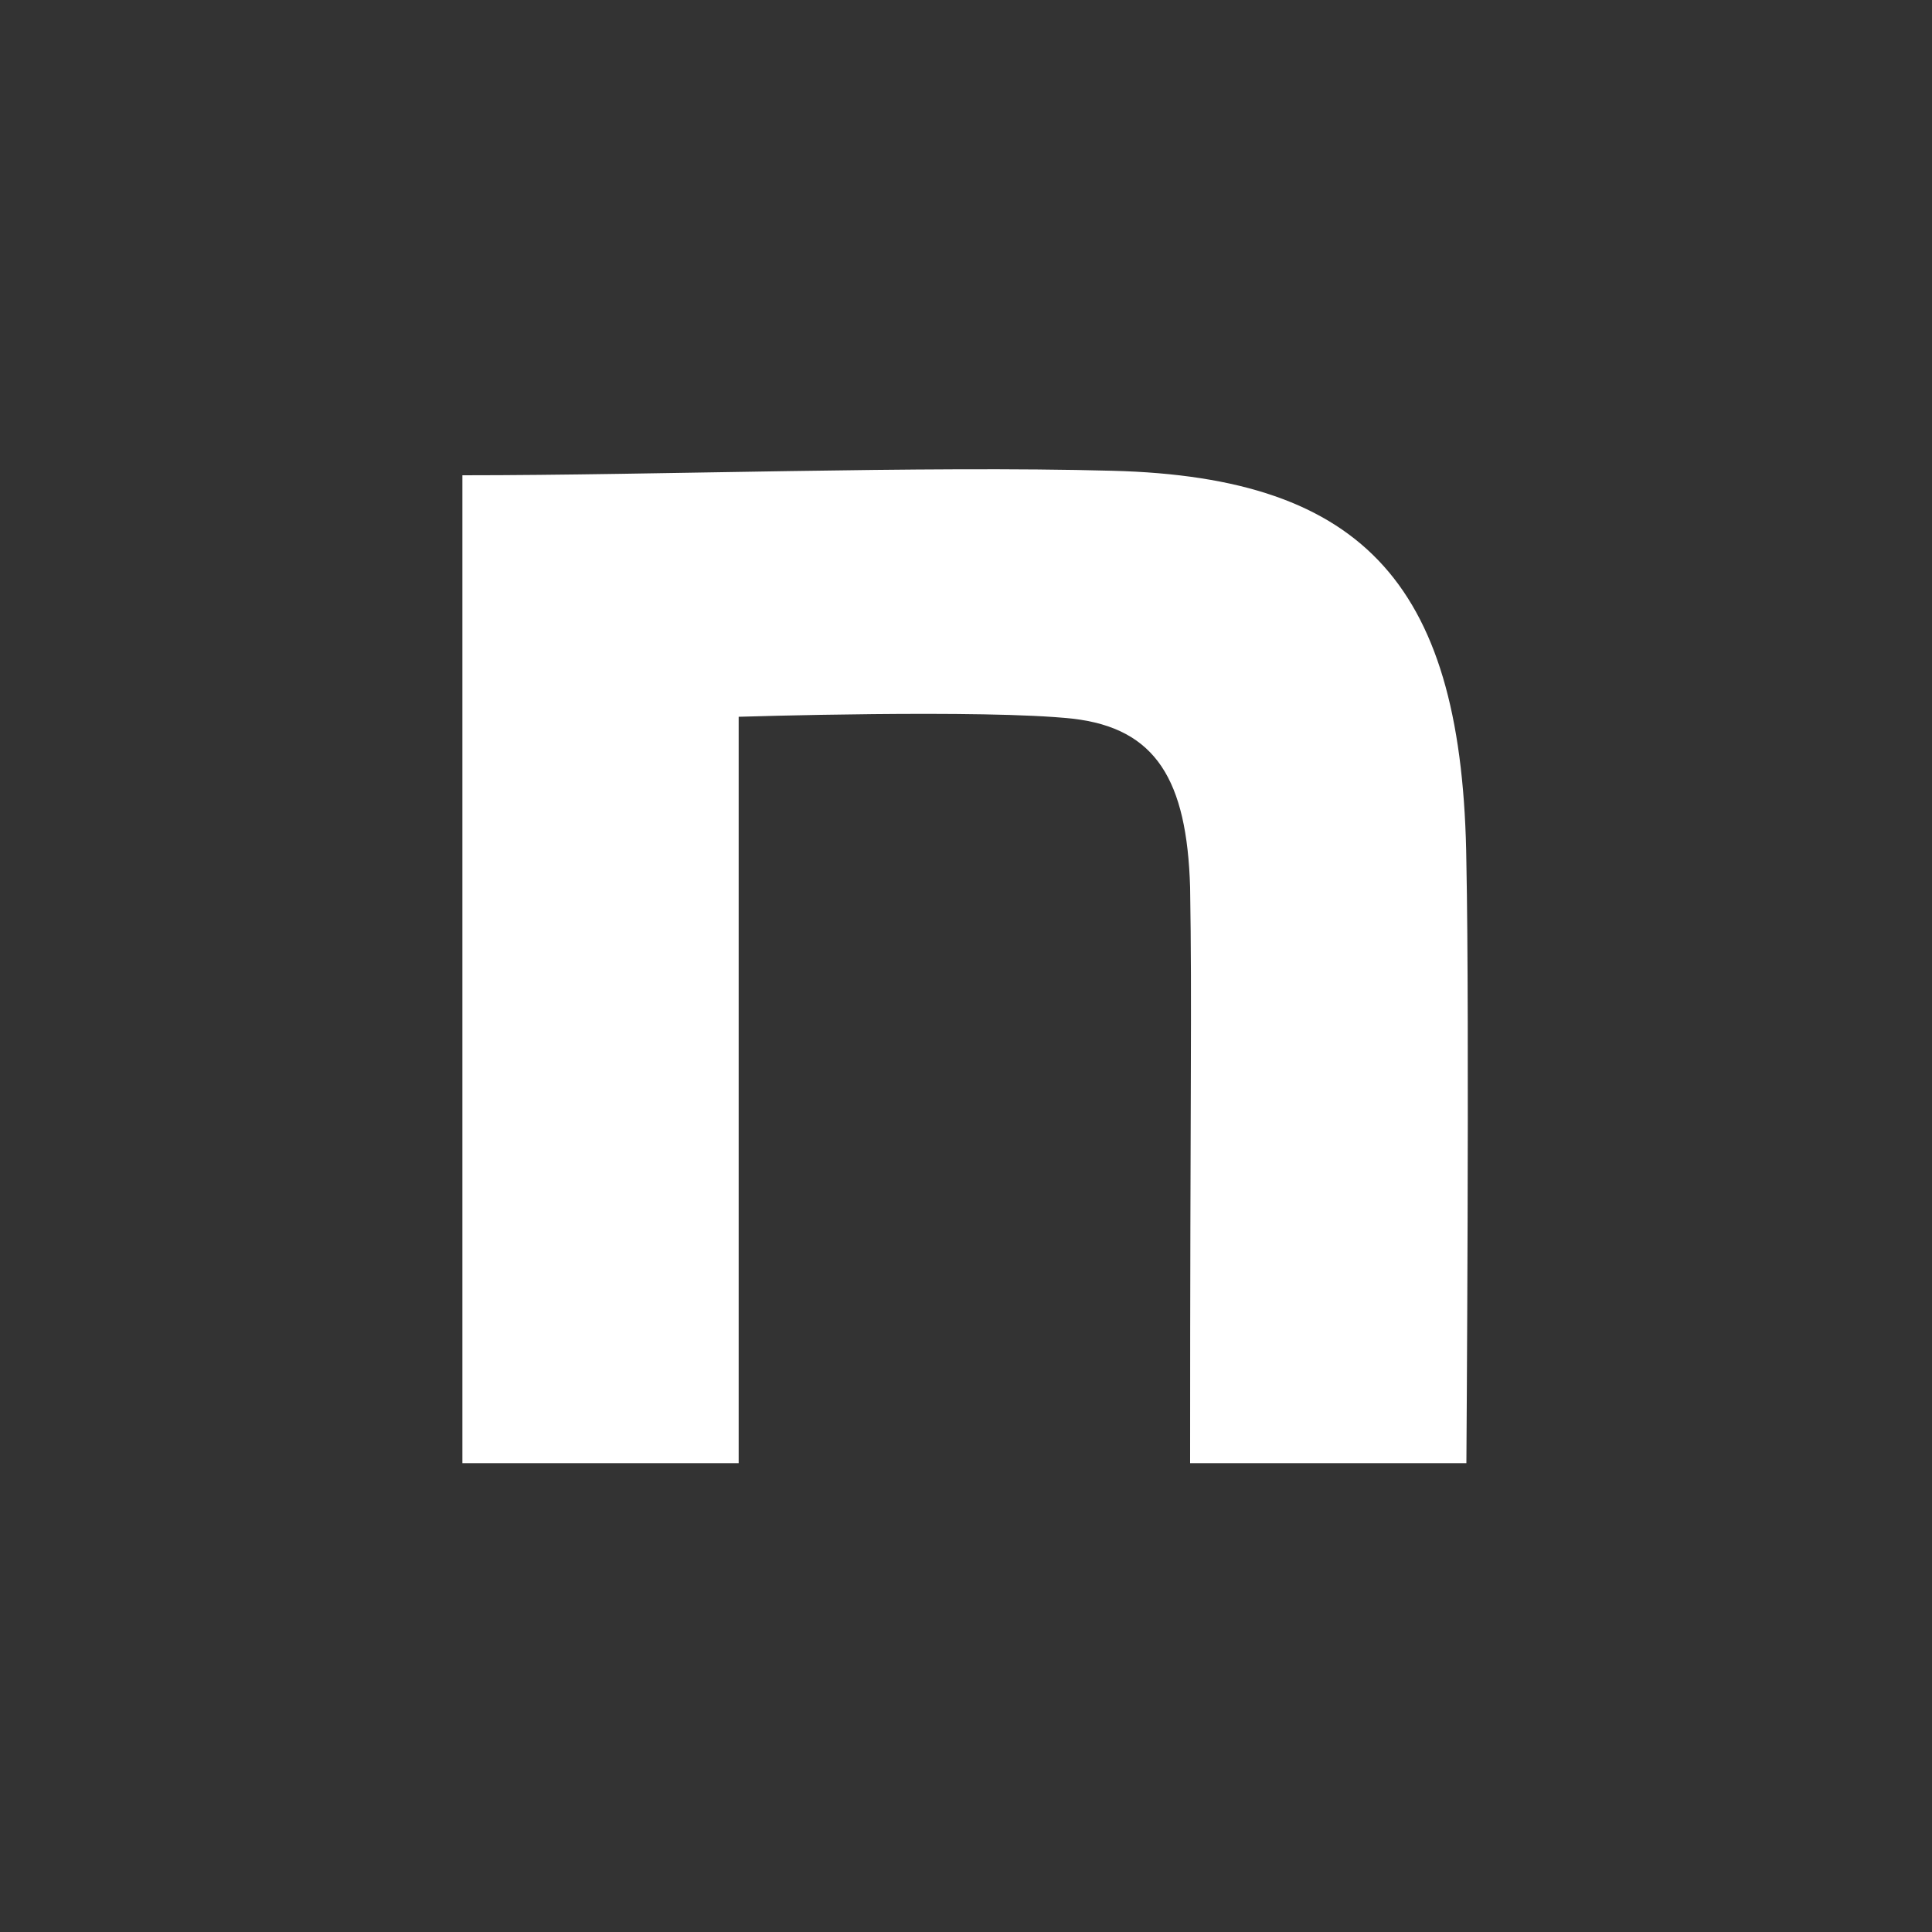
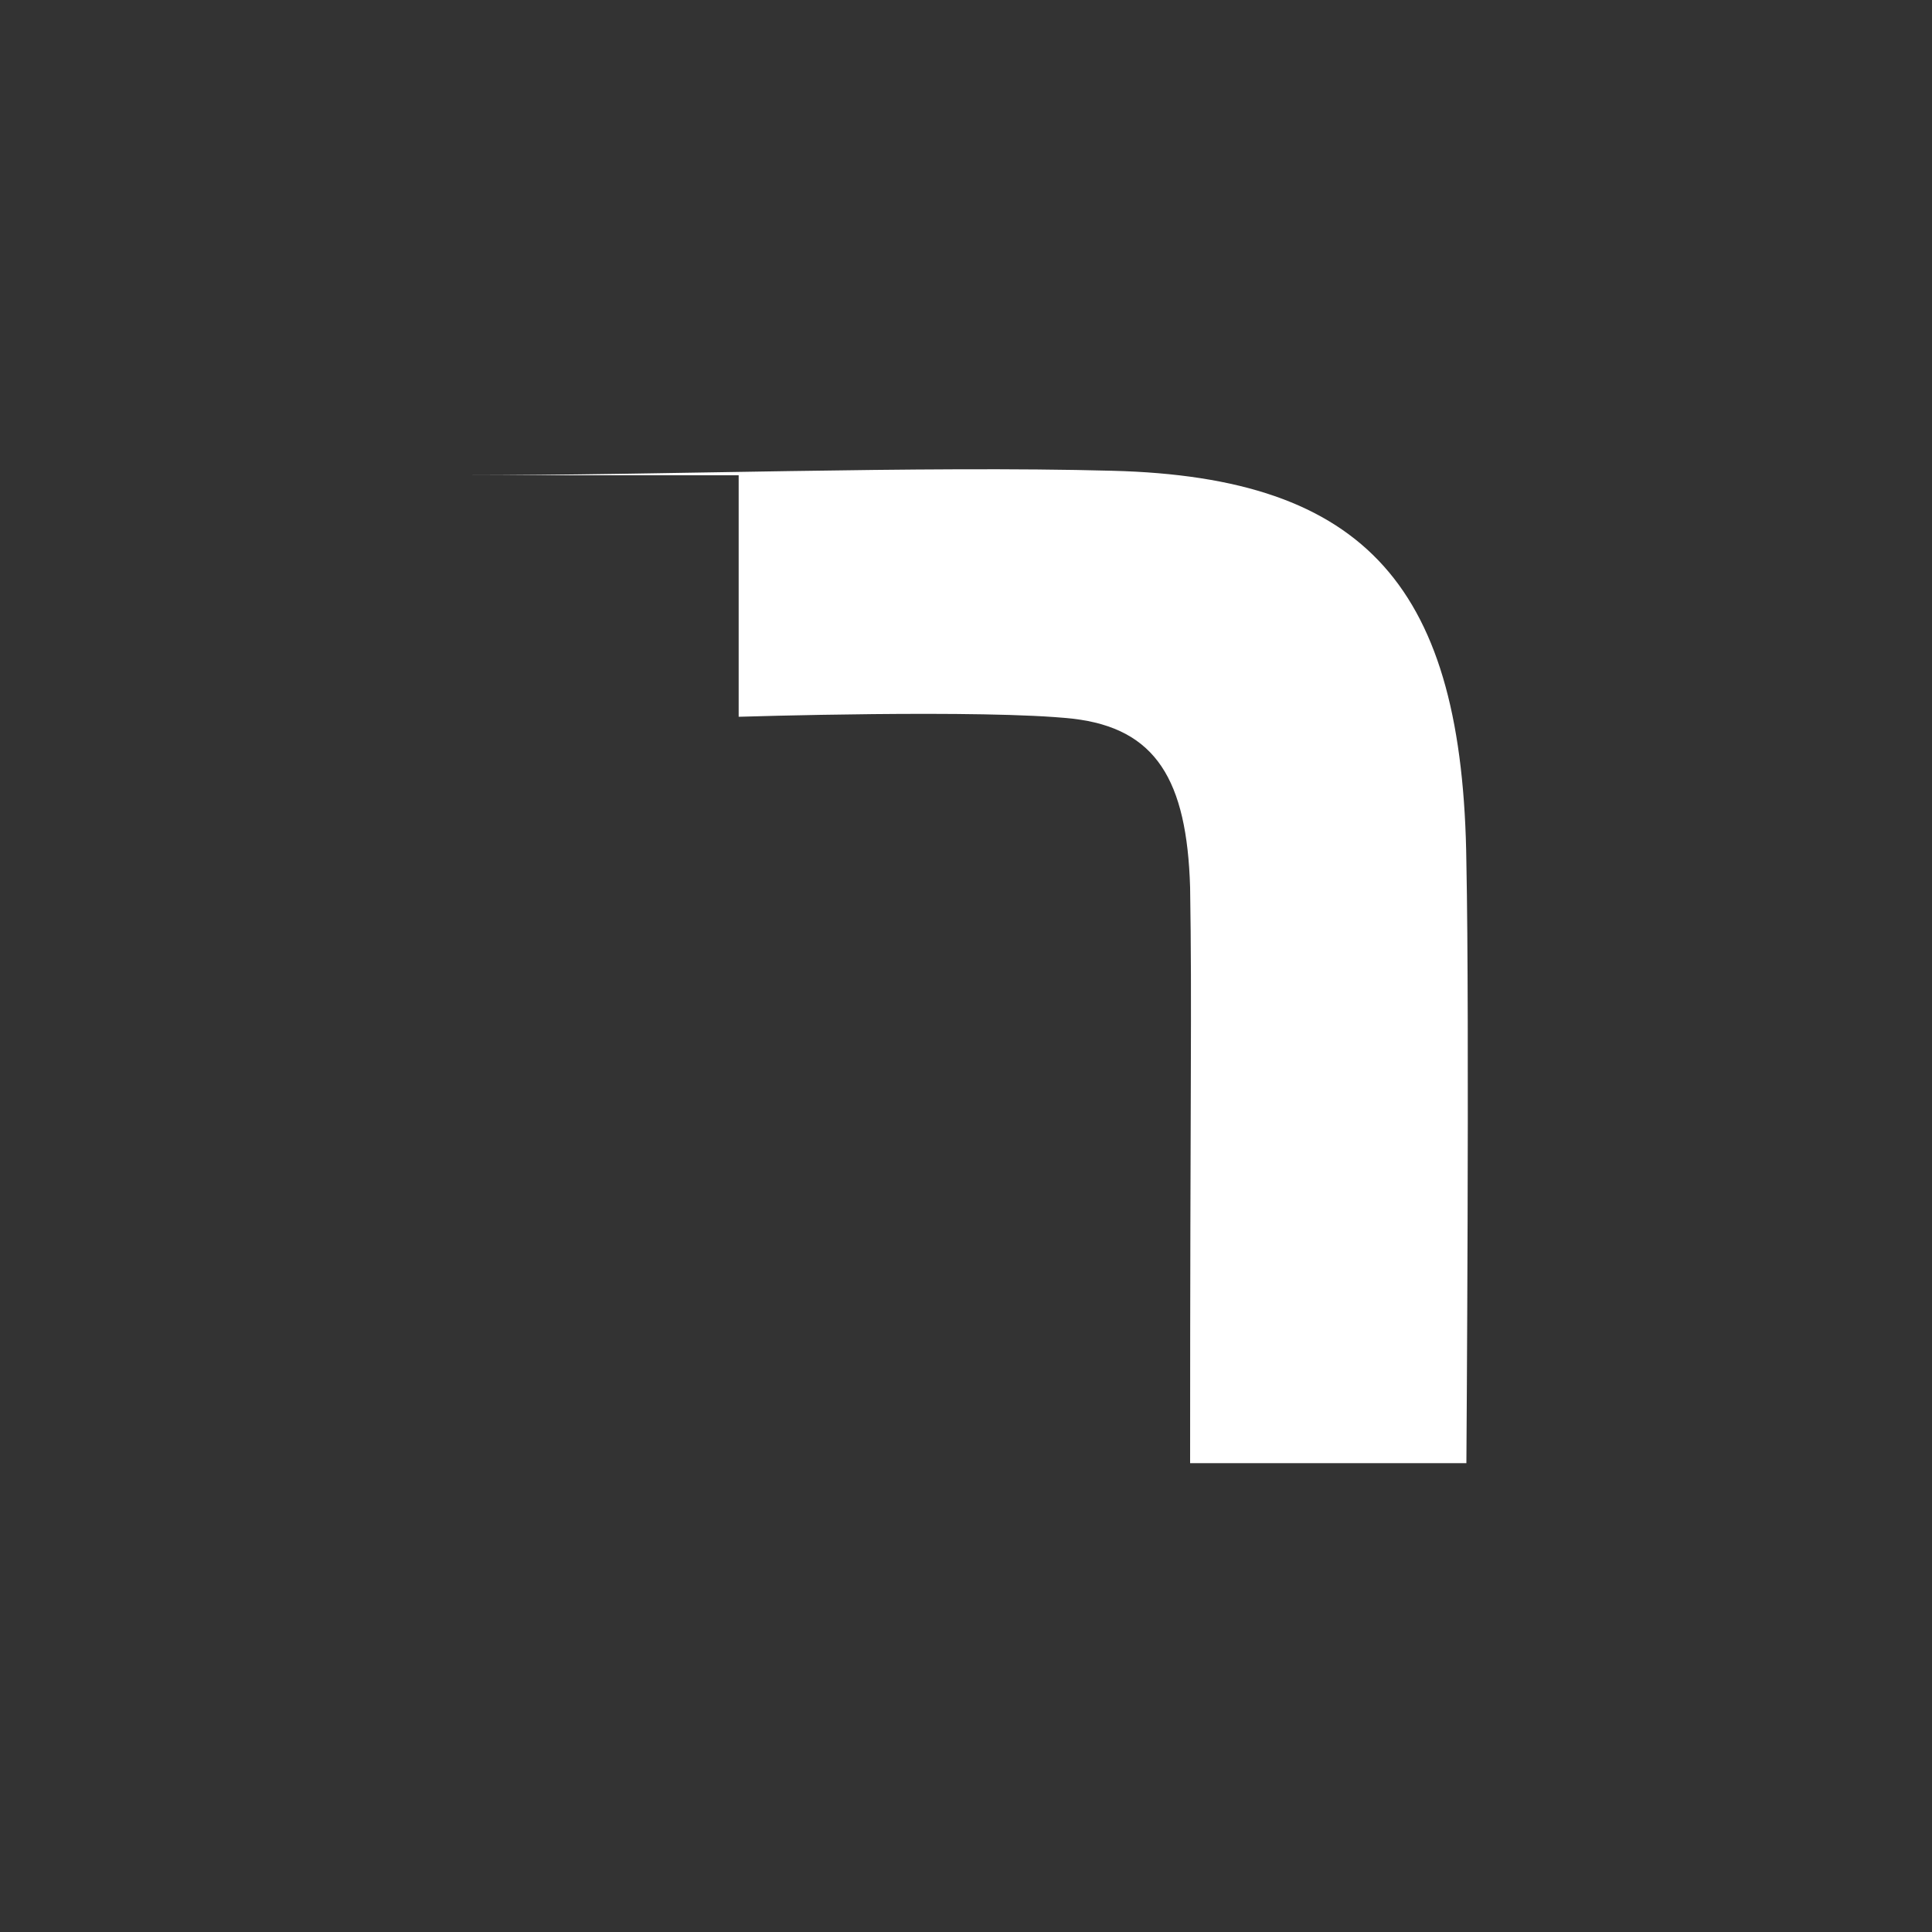
<svg xmlns="http://www.w3.org/2000/svg" version="1.1" viewBox="0 0 300 300">
  <rect x="0" y="0" width="300" height="300" fill="#333333" stroke="none" />
  <defs>
    <style>
      .cls-1 {
        fill: #fff;
      }
    </style>
  </defs>
  <g>
    <g id="_レイヤー_1" data-name="レイヤー_1">
      <g id="_レイヤー_1-2" data-name="_レイヤー_1">
-         <path class="cls-1" d="M72,73.8c30,0,71.2-1.5,100.7-.7,39.6,1,54.5,18.2,55,60.9.5,24.1,0,93.2,0,93.2h-42.9c0-60.4.3-70.4,0-89.4-.5-16.7-5.3-24.7-18.2-26.2-13.7-1.5-51.9-.3-51.9-.3v115.9h-42.9V73.8h0Z" />
+         <path class="cls-1" d="M72,73.8c30,0,71.2-1.5,100.7-.7,39.6,1,54.5,18.2,55,60.9.5,24.1,0,93.2,0,93.2h-42.9c0-60.4.3-70.4,0-89.4-.5-16.7-5.3-24.7-18.2-26.2-13.7-1.5-51.9-.3-51.9-.3v115.9V73.8h0Z" />
      </g>
    </g>
  </g>
</svg>